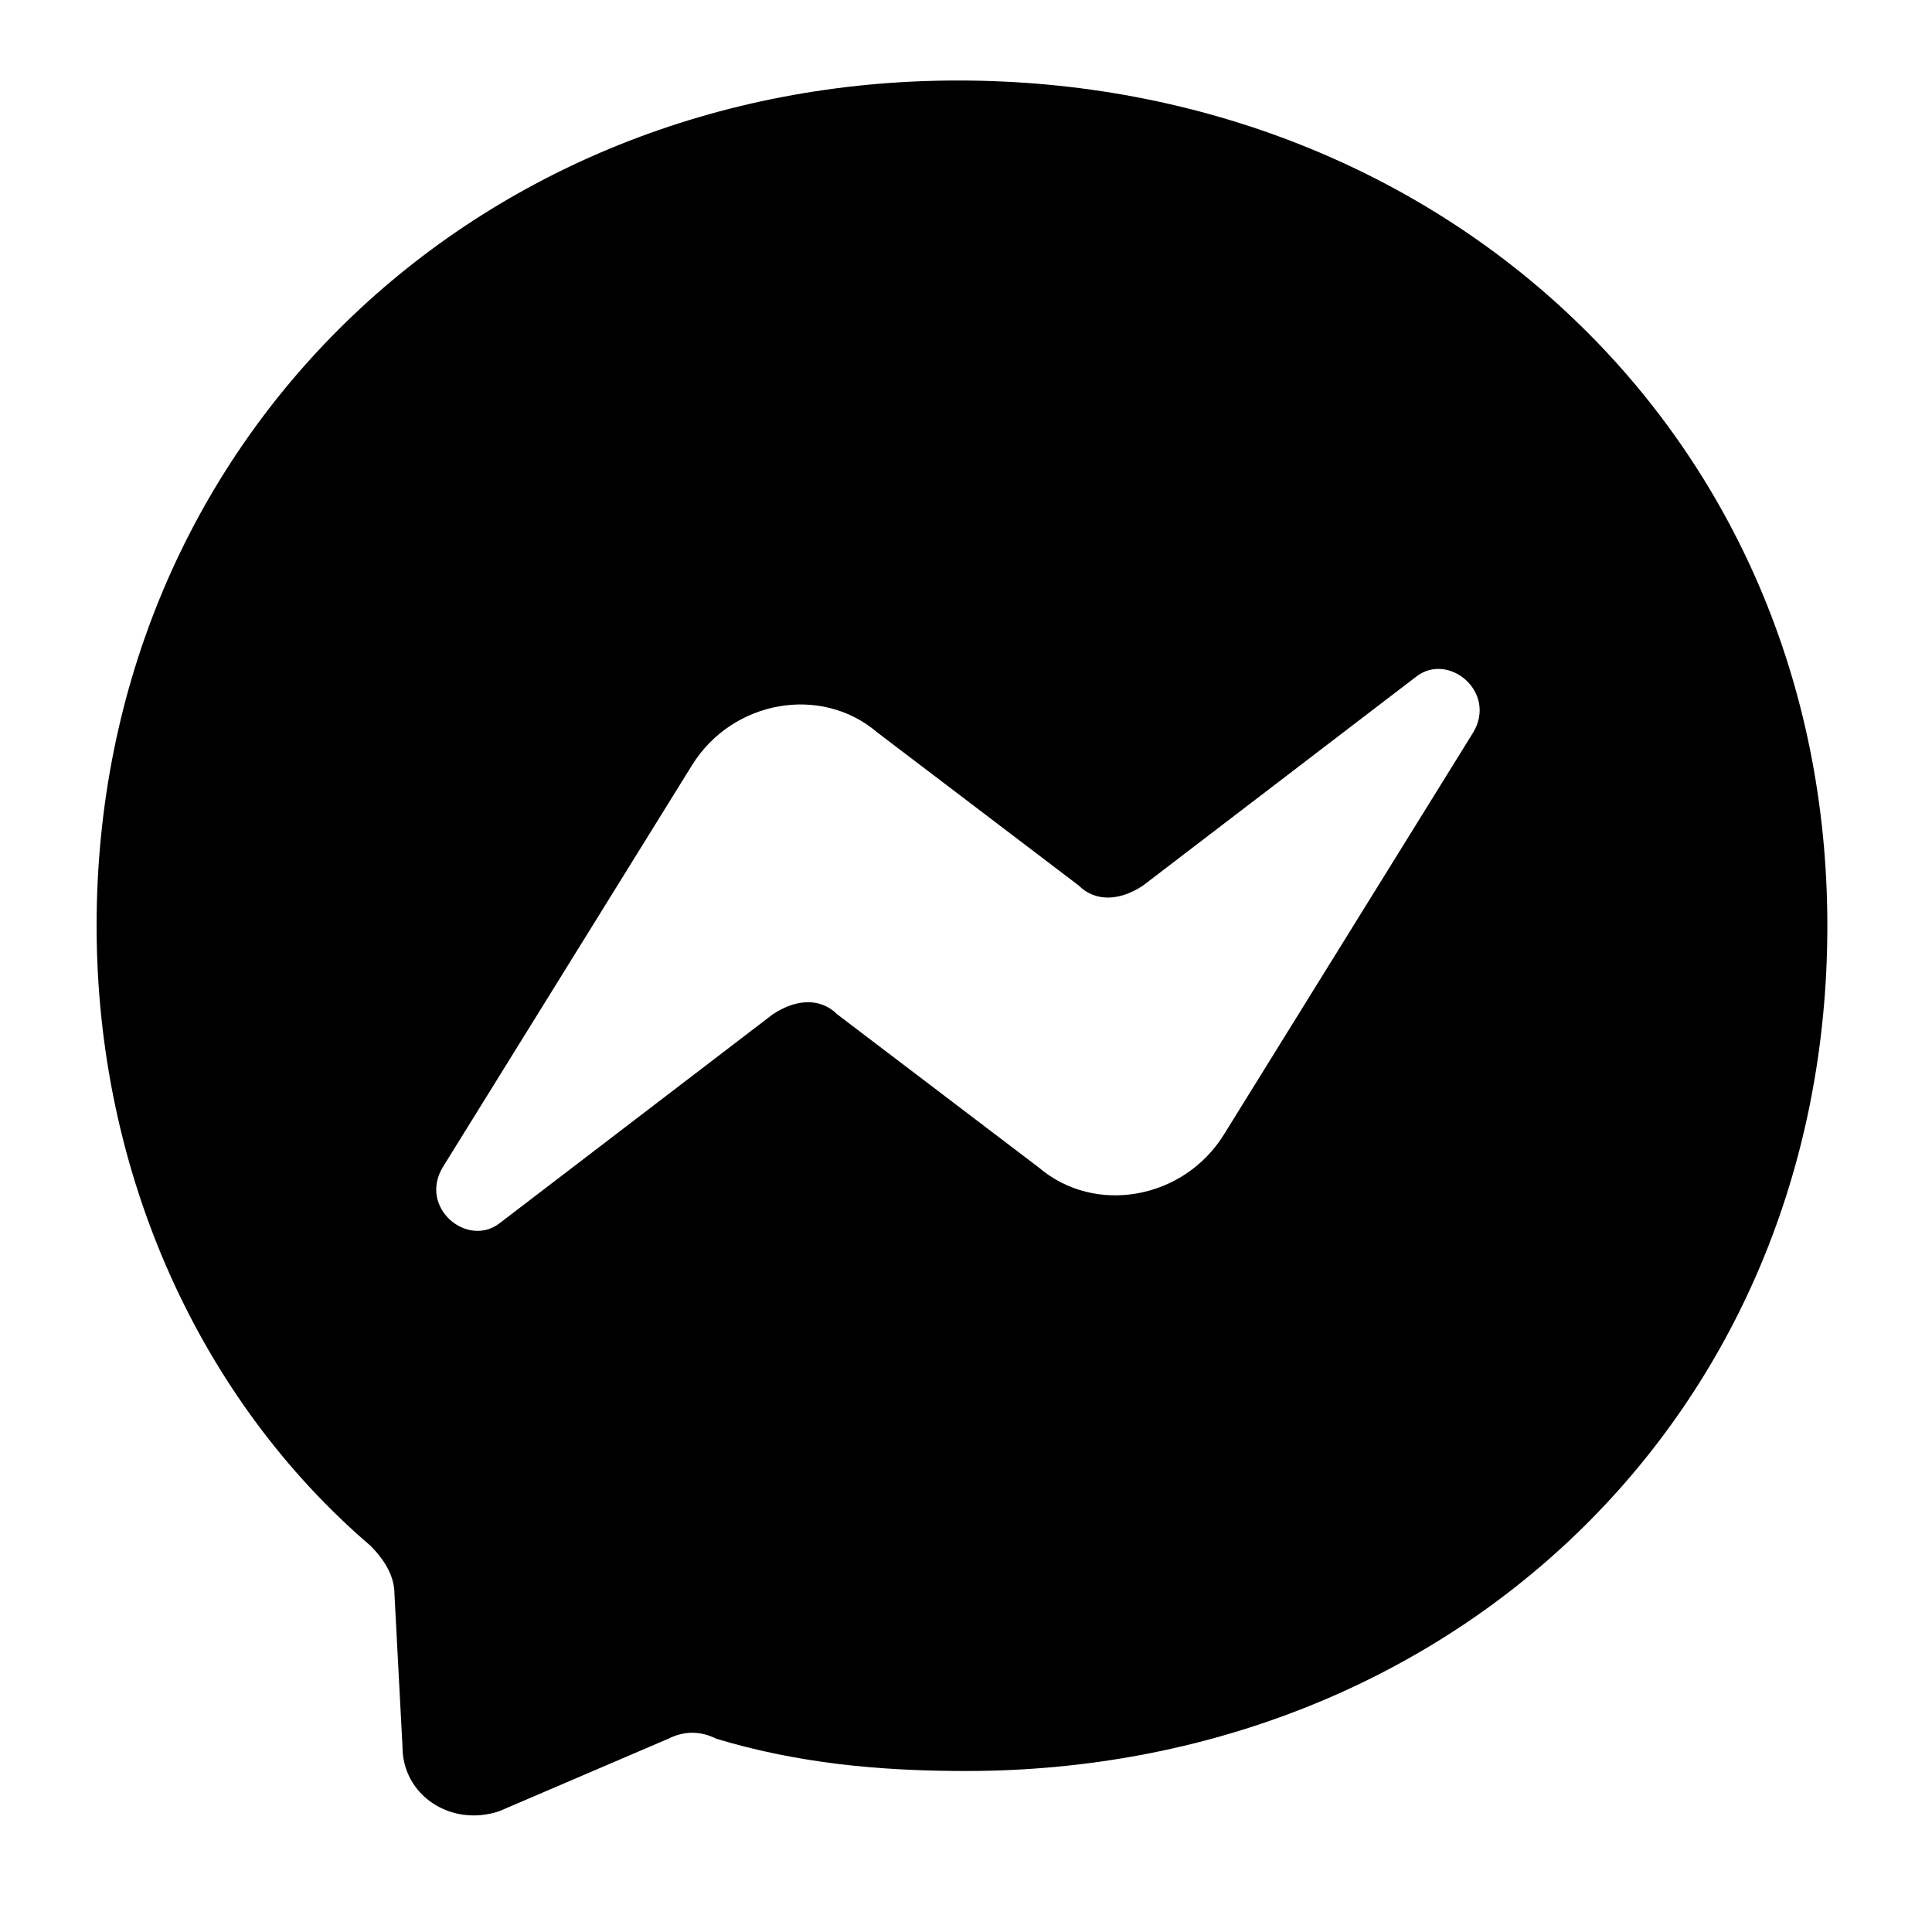
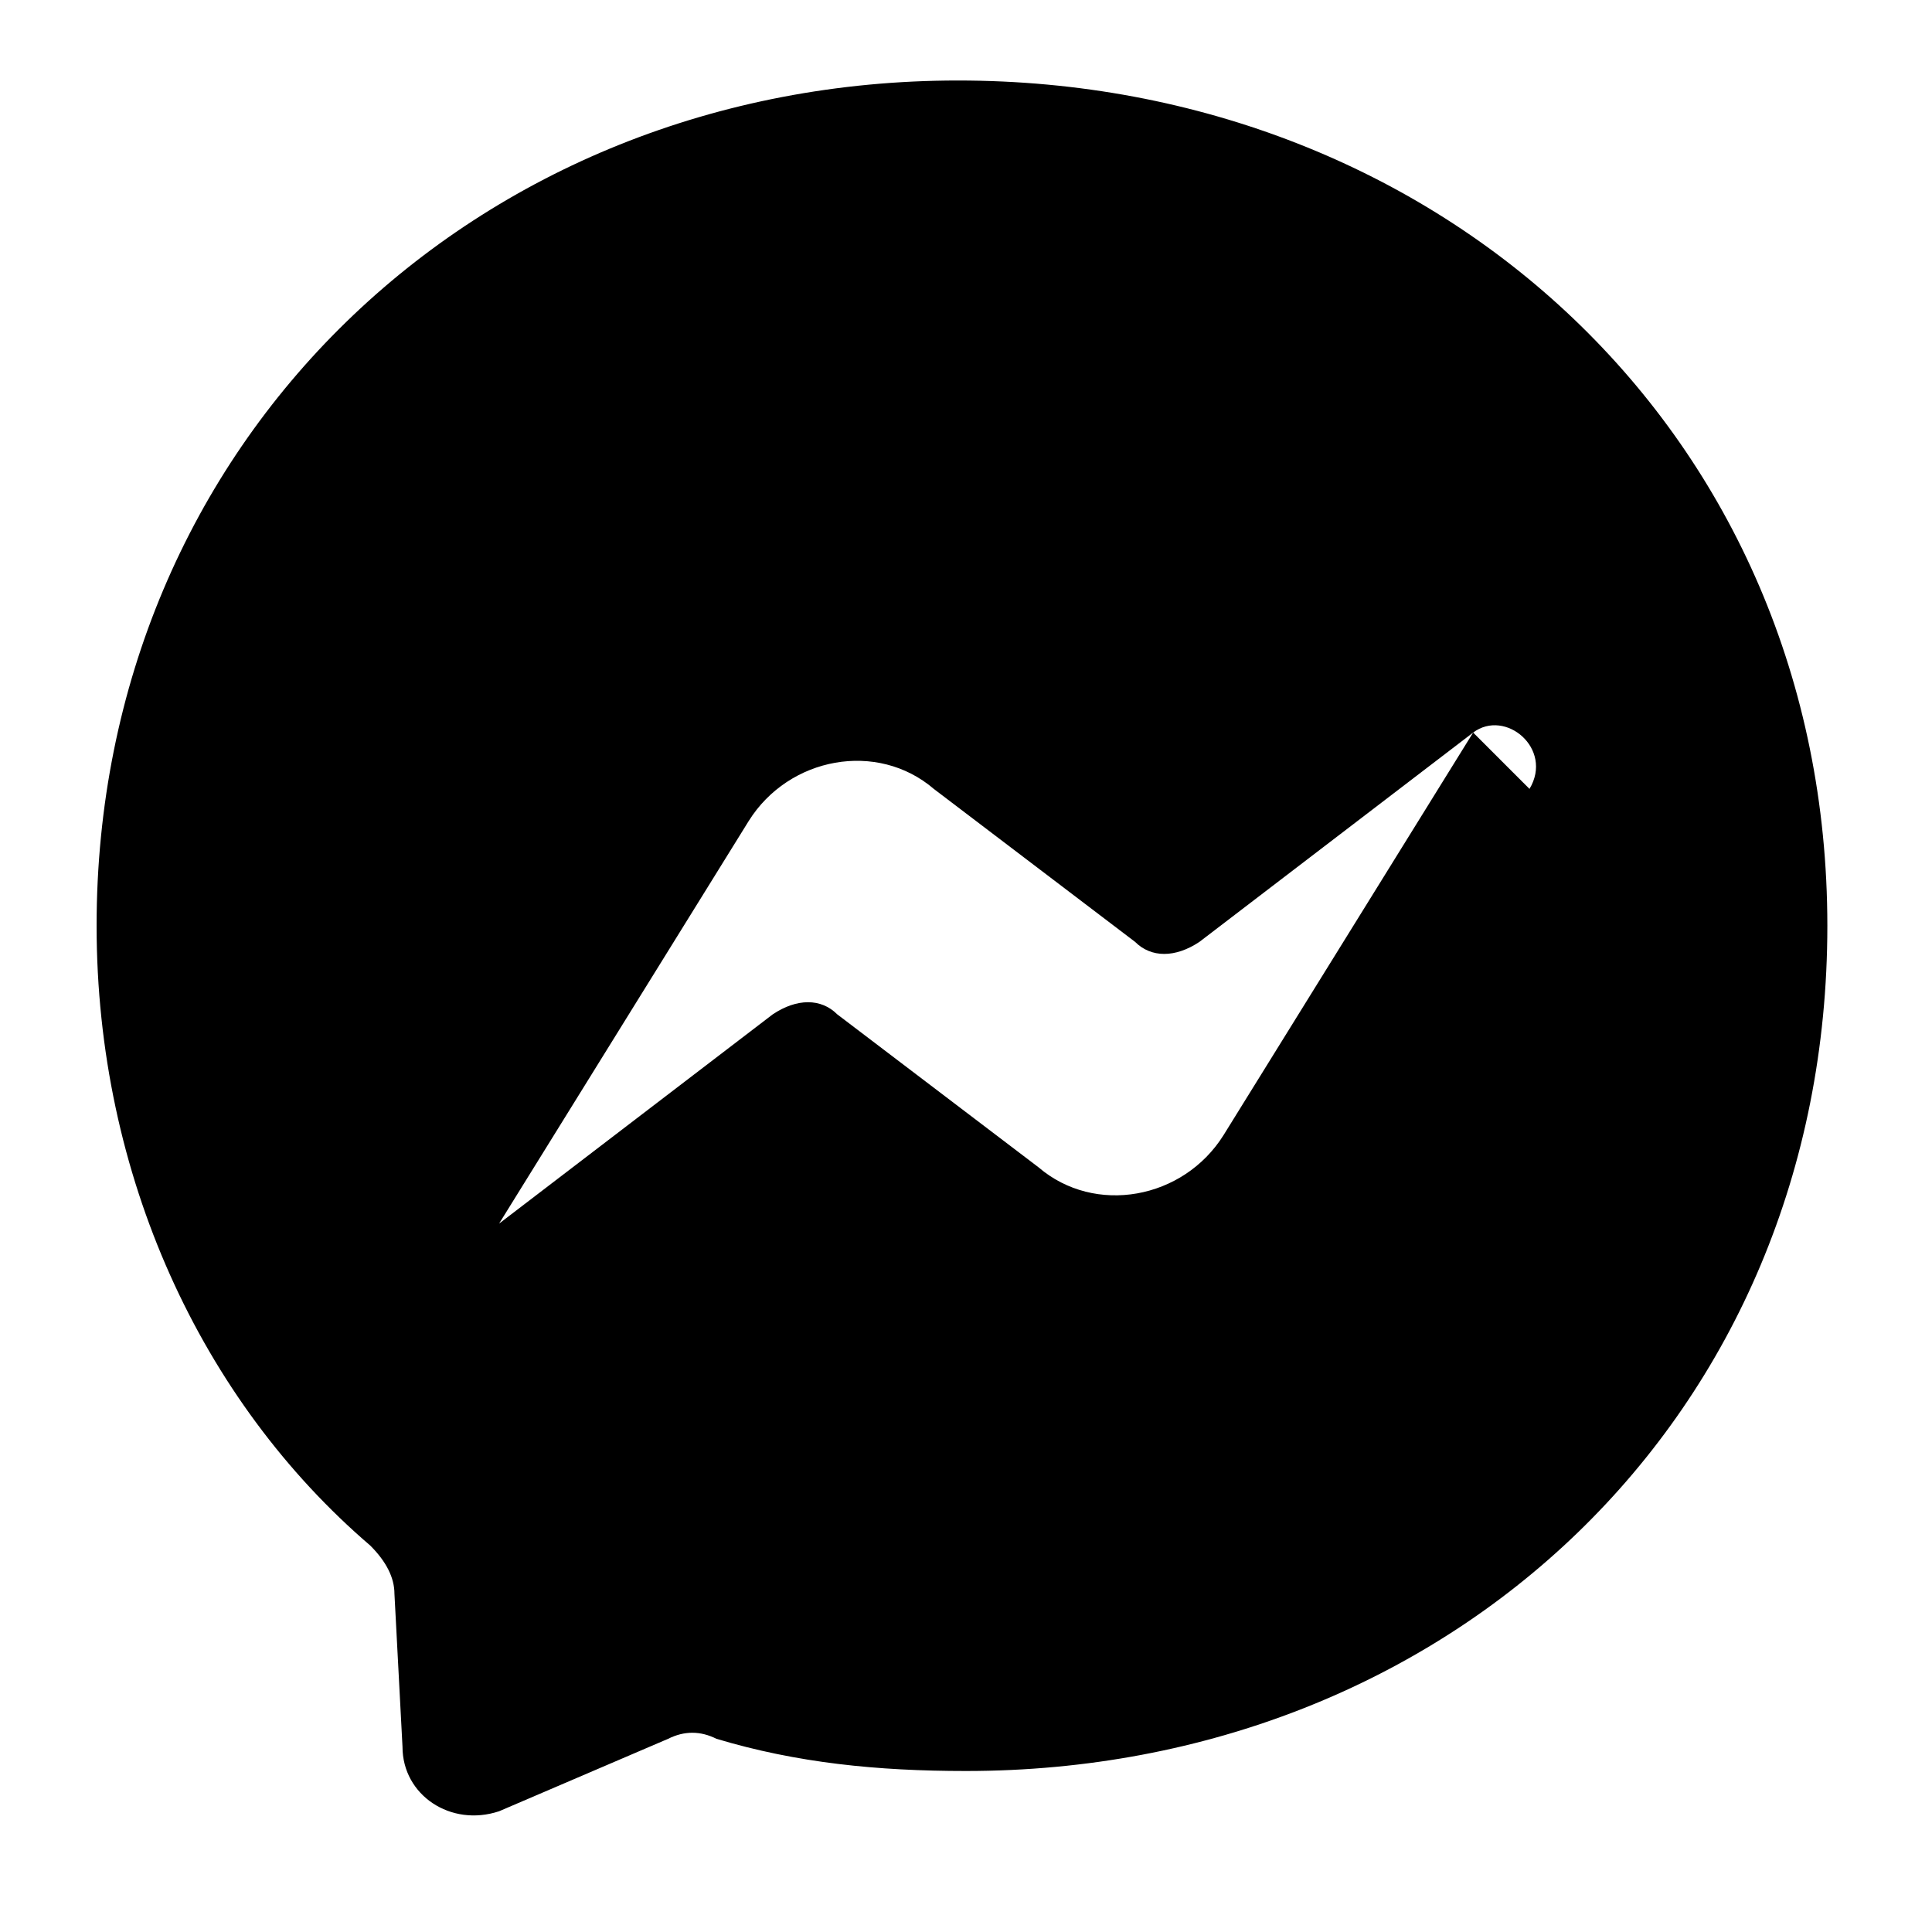
<svg xmlns="http://www.w3.org/2000/svg" viewBox="0 0 24 24">
-   <path fill-rule="evenodd" d="M11.9 1C5.9 1 1.2 5.5 1.2 11.5c0 3.1 1.3 5.9 3.4 7.7.2.2.3.4.3.6l.1 1.9c0 .6.6 1 1.2.8l2.1-.9c.2-.1.4-.1.6 0 1 .3 2 .4 3.1.4 6 0 10.7-4.4 10.7-10.5S17.9 1 11.9 1zm6.4 8.1l-3.1 5c-.5.8-1.6 1-2.3.4l-2.5-1.9c-.2-.2-.5-.2-.8 0l-3.4 2.6c-.4.3-1-.2-.7-.7h0l3.1-5c.5-.8 1.6-1 2.3-.4l2.5 1.9c.2.2.5.2.8 0l3.4-2.6c.4-.3 1 .2.7.7z" />
+   <path fill-rule="evenodd" d="M11.9 1C5.9 1 1.2 5.5 1.2 11.5c0 3.1 1.3 5.9 3.4 7.7.2.2.3.4.3.6l.1 1.9c0 .6.6 1 1.2.8l2.1-.9c.2-.1.4-.1.6 0 1 .3 2 .4 3.1.4 6 0 10.7-4.4 10.7-10.5S17.9 1 11.9 1zm6.4 8.1l-3.1 5c-.5.8-1.6 1-2.3.4l-2.5-1.9c-.2-.2-.5-.2-.8 0l-3.4 2.6h0l3.1-5c.5-.8 1.6-1 2.3-.4l2.5 1.9c.2.2.5.2.8 0l3.4-2.6c.4-.3 1 .2.7.7z" />
</svg>